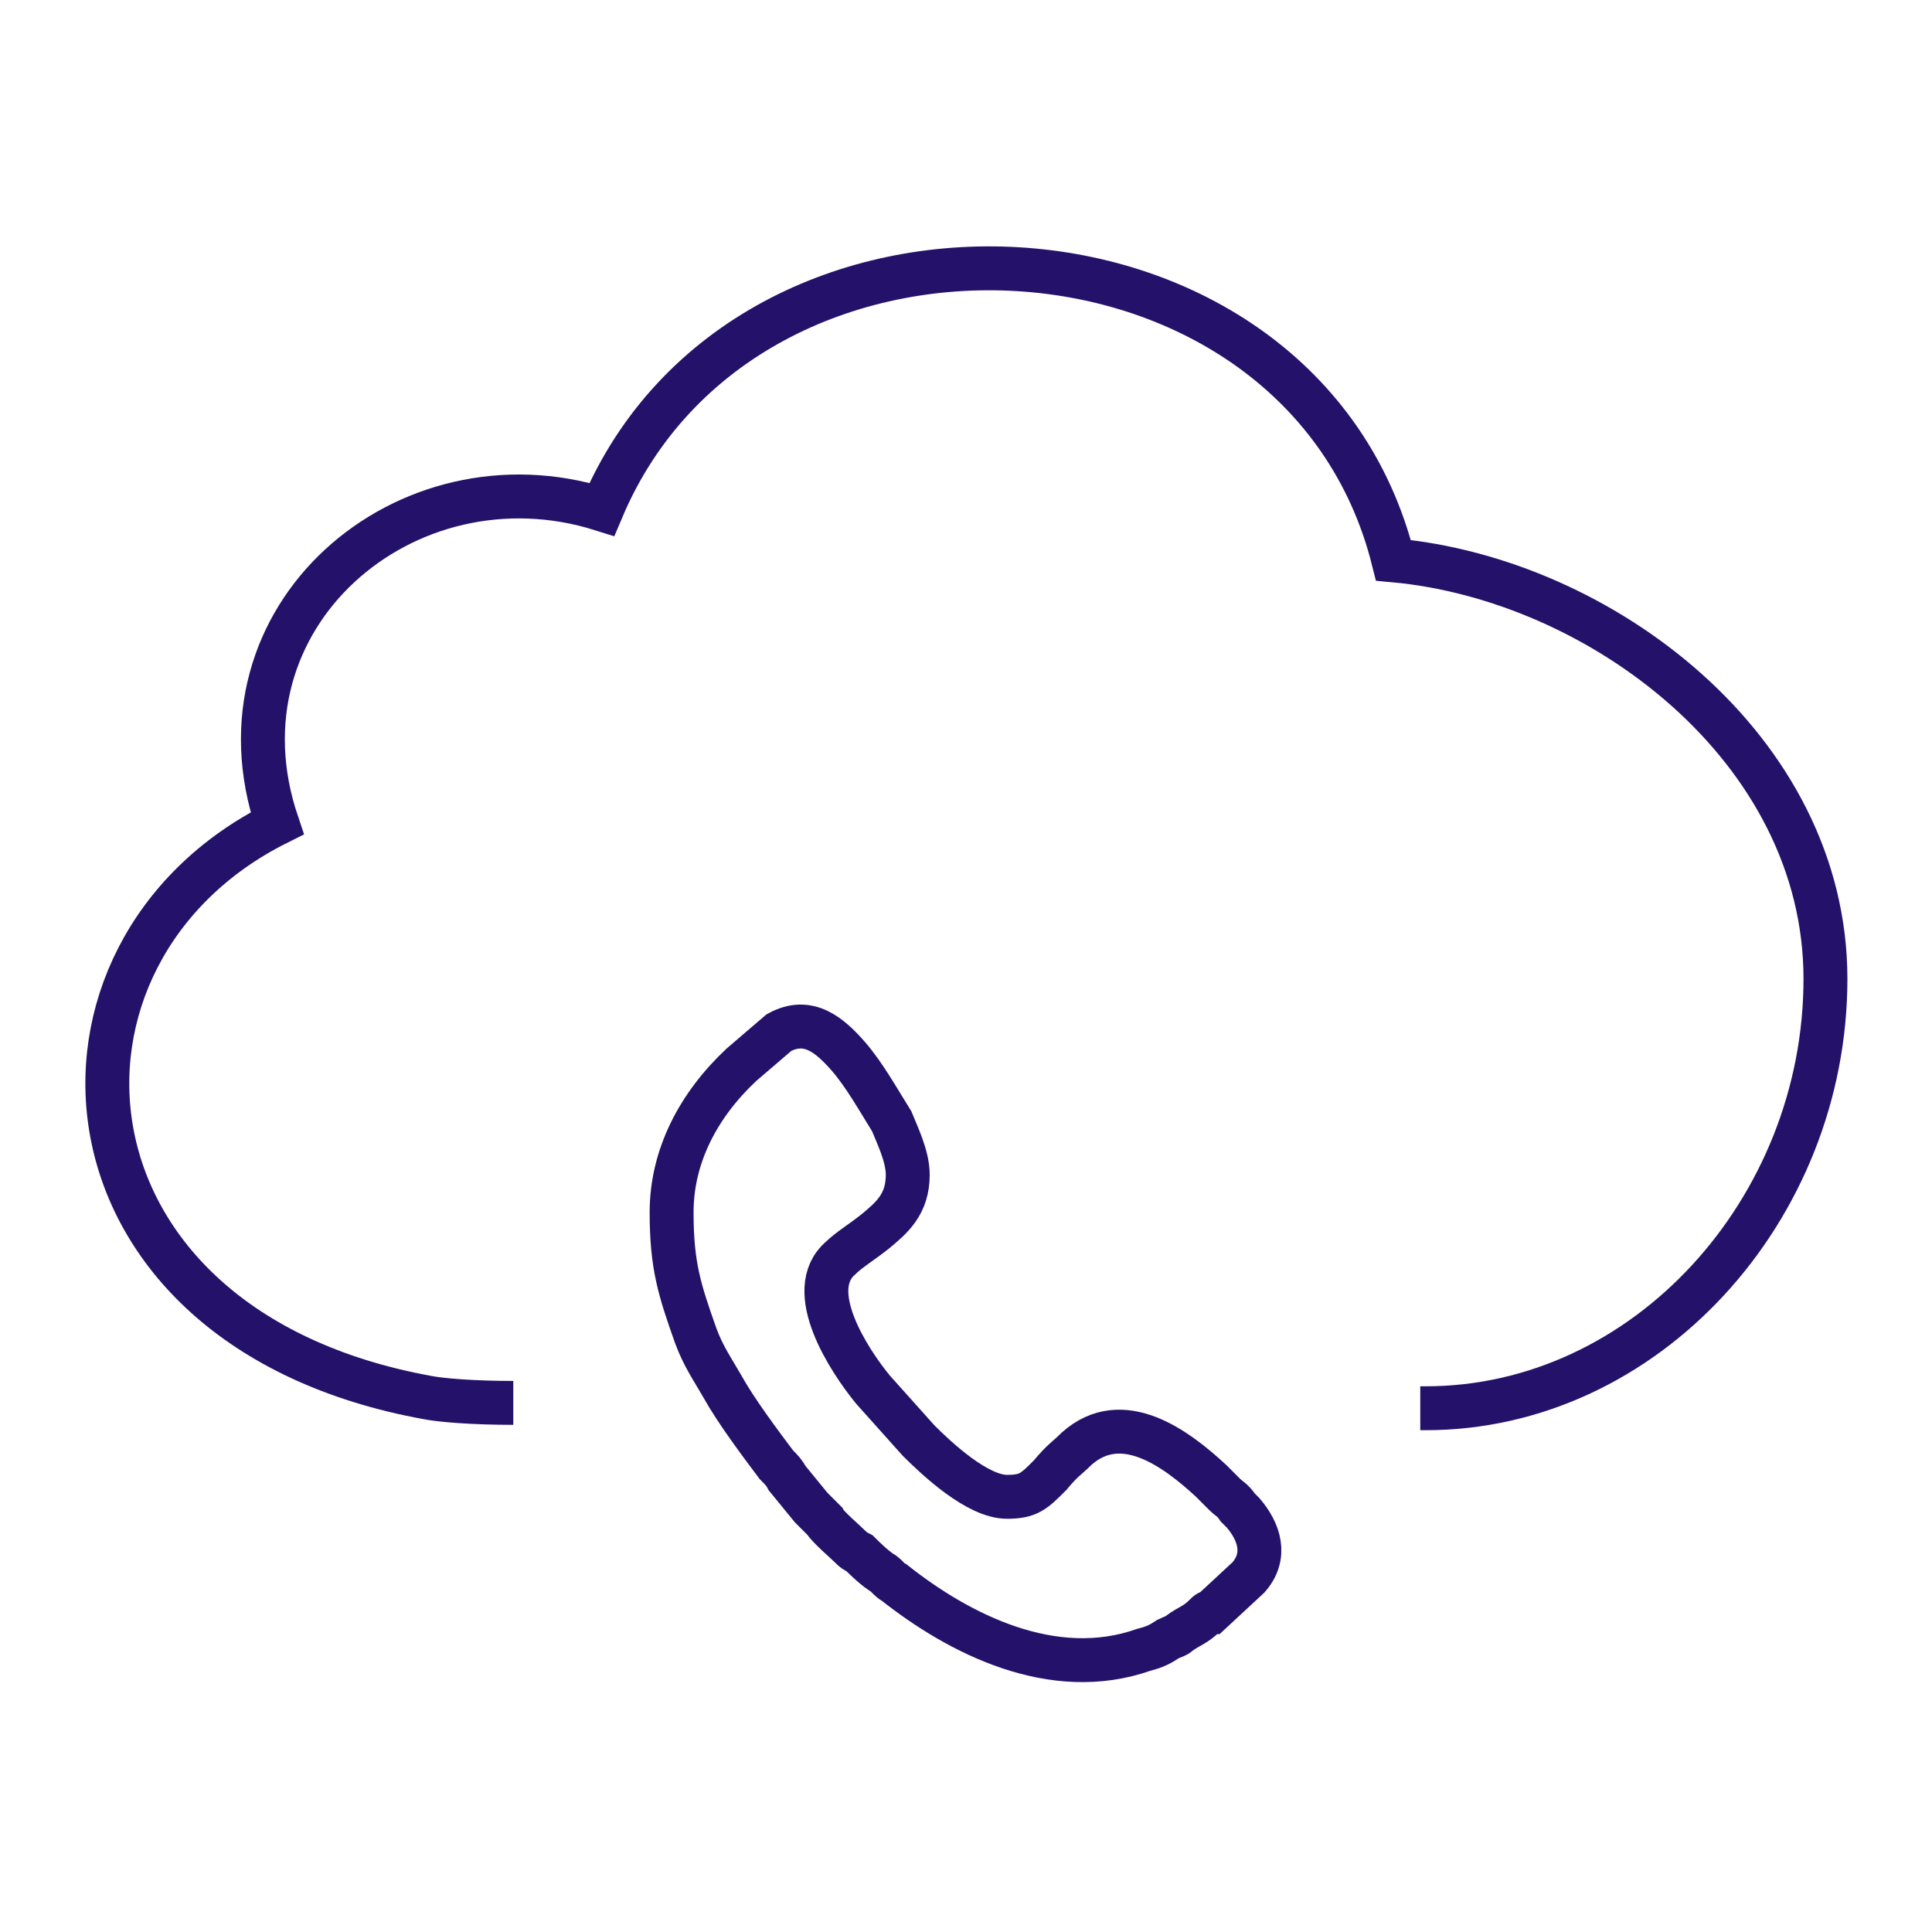
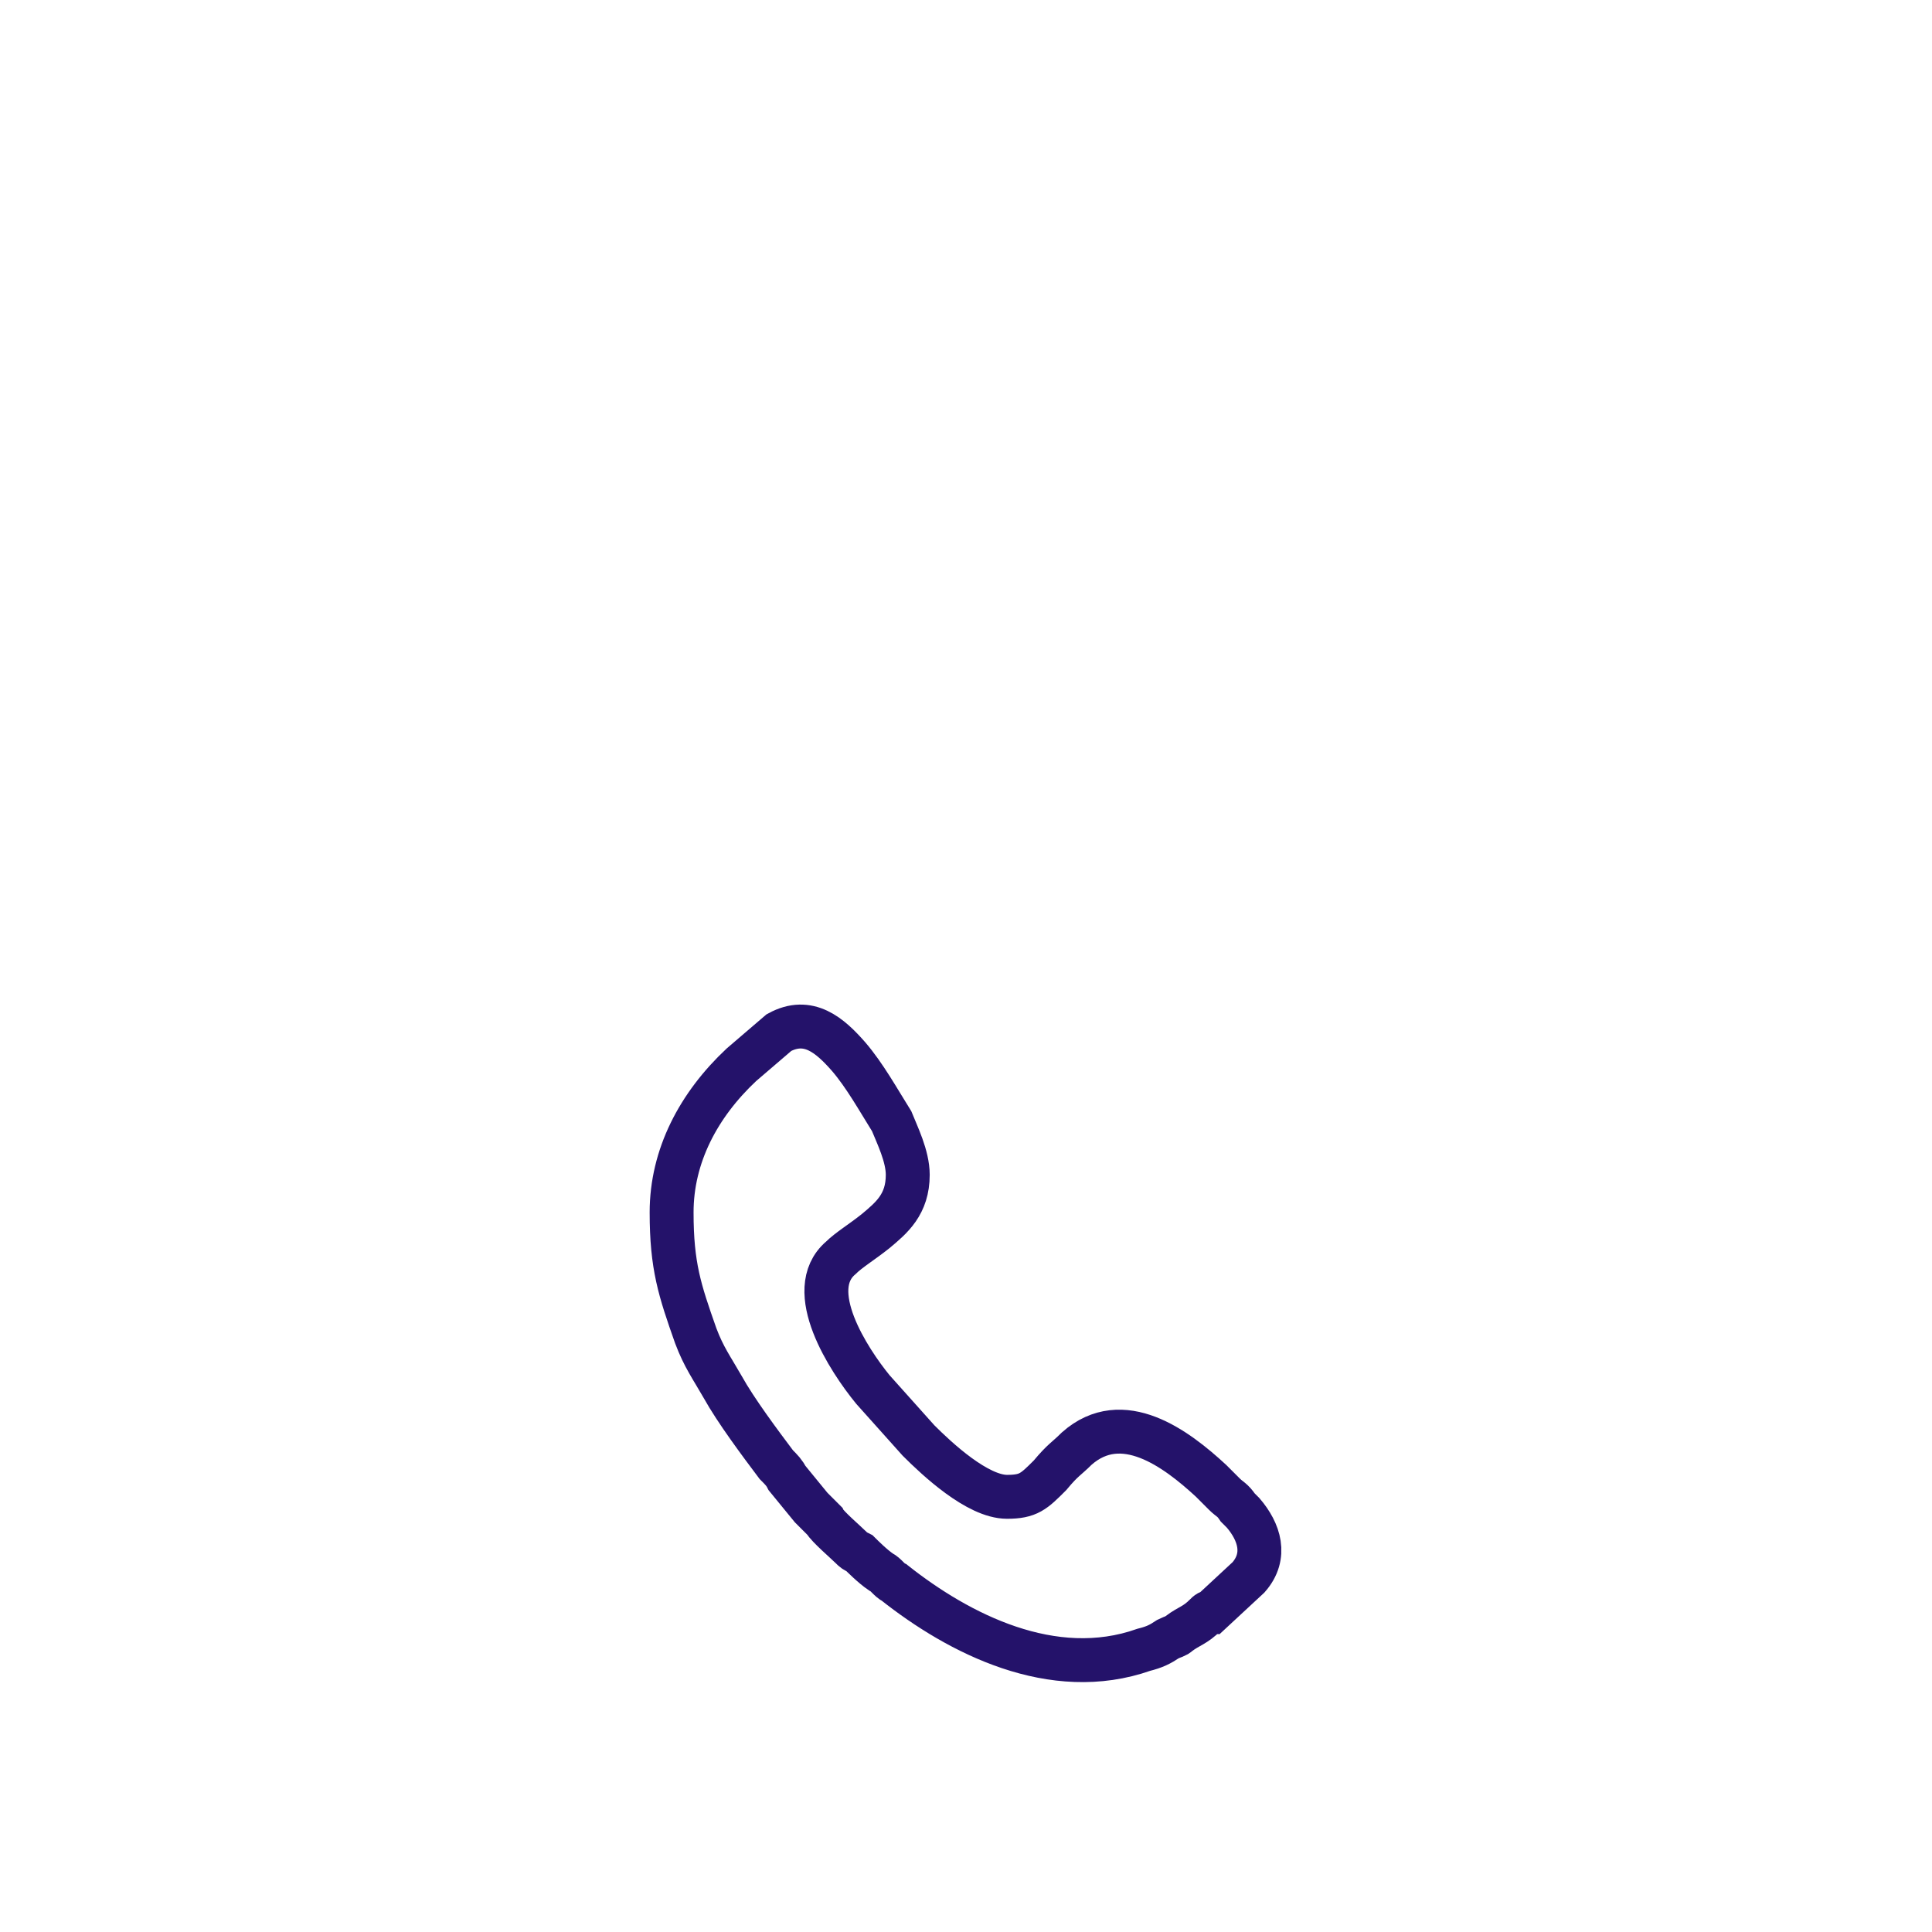
<svg xmlns="http://www.w3.org/2000/svg" width="88" height="88" viewBox="0 0 88 88" fill="none">
-   <path d="M64.691 64.144C64.813 64.144 64.936 64.144 64.936 64.144C74.958 64.144 83.147 55.1 83.147 44.589C83.147 34.078 72.88 26.378 63.469 25.522C59.313 8.9 34.013 7.556 27.413 23.2C18.491 20.389 9.447 28.089 12.624 37.5C0.891 43.367 1.991 60.478 19.469 63.656C20.08 63.778 21.547 63.9 23.38 63.9" stroke="#24126A" stroke-width="2" stroke-miterlimit="22.926" />
  <path fill-rule="evenodd" clip-rule="evenodd" d="M30.591 55.222C30.591 57.667 30.958 58.767 31.691 60.845C32.058 61.822 32.425 62.311 32.913 63.167C33.525 64.267 34.624 65.734 35.358 66.711C35.602 66.956 35.724 67.078 35.847 67.322L36.947 68.667C37.191 68.911 37.313 69.034 37.558 69.278C37.68 69.522 38.536 70.256 38.78 70.5C38.902 70.622 38.902 70.622 39.147 70.745C39.269 70.867 39.758 71.356 40.124 71.6C40.369 71.722 40.491 71.967 40.736 72.089C43.669 74.411 47.947 76.611 52.102 75.145C52.591 75.022 52.836 74.9 53.202 74.656C53.447 74.534 53.569 74.534 53.691 74.411C54.18 74.045 54.425 74.045 54.913 73.556C55.036 73.433 55.036 73.433 55.158 73.433L56.869 71.845C57.725 70.867 57.358 69.767 56.624 68.911C56.502 68.789 56.502 68.789 56.38 68.667C56.136 68.3 56.013 68.3 55.769 68.056L55.158 67.445C53.569 65.978 51.124 64.145 49.047 65.978C48.558 66.467 48.436 66.467 47.825 67.2C47.091 67.933 46.847 68.178 45.869 68.178C44.525 68.178 42.691 66.467 41.836 65.611L39.758 63.289C38.658 61.945 36.58 58.767 38.291 57.3C38.658 56.934 39.269 56.567 39.88 56.078C40.613 55.467 41.347 54.856 41.347 53.511C41.347 52.656 40.858 51.678 40.613 51.067C40.002 50.089 39.391 48.989 38.658 48.133C37.802 47.156 36.825 46.3 35.48 47.033L33.769 48.5C31.813 50.334 30.591 52.656 30.591 55.222Z" stroke="#24126A" stroke-width="2" stroke-miterlimit="22.926" />
</svg>